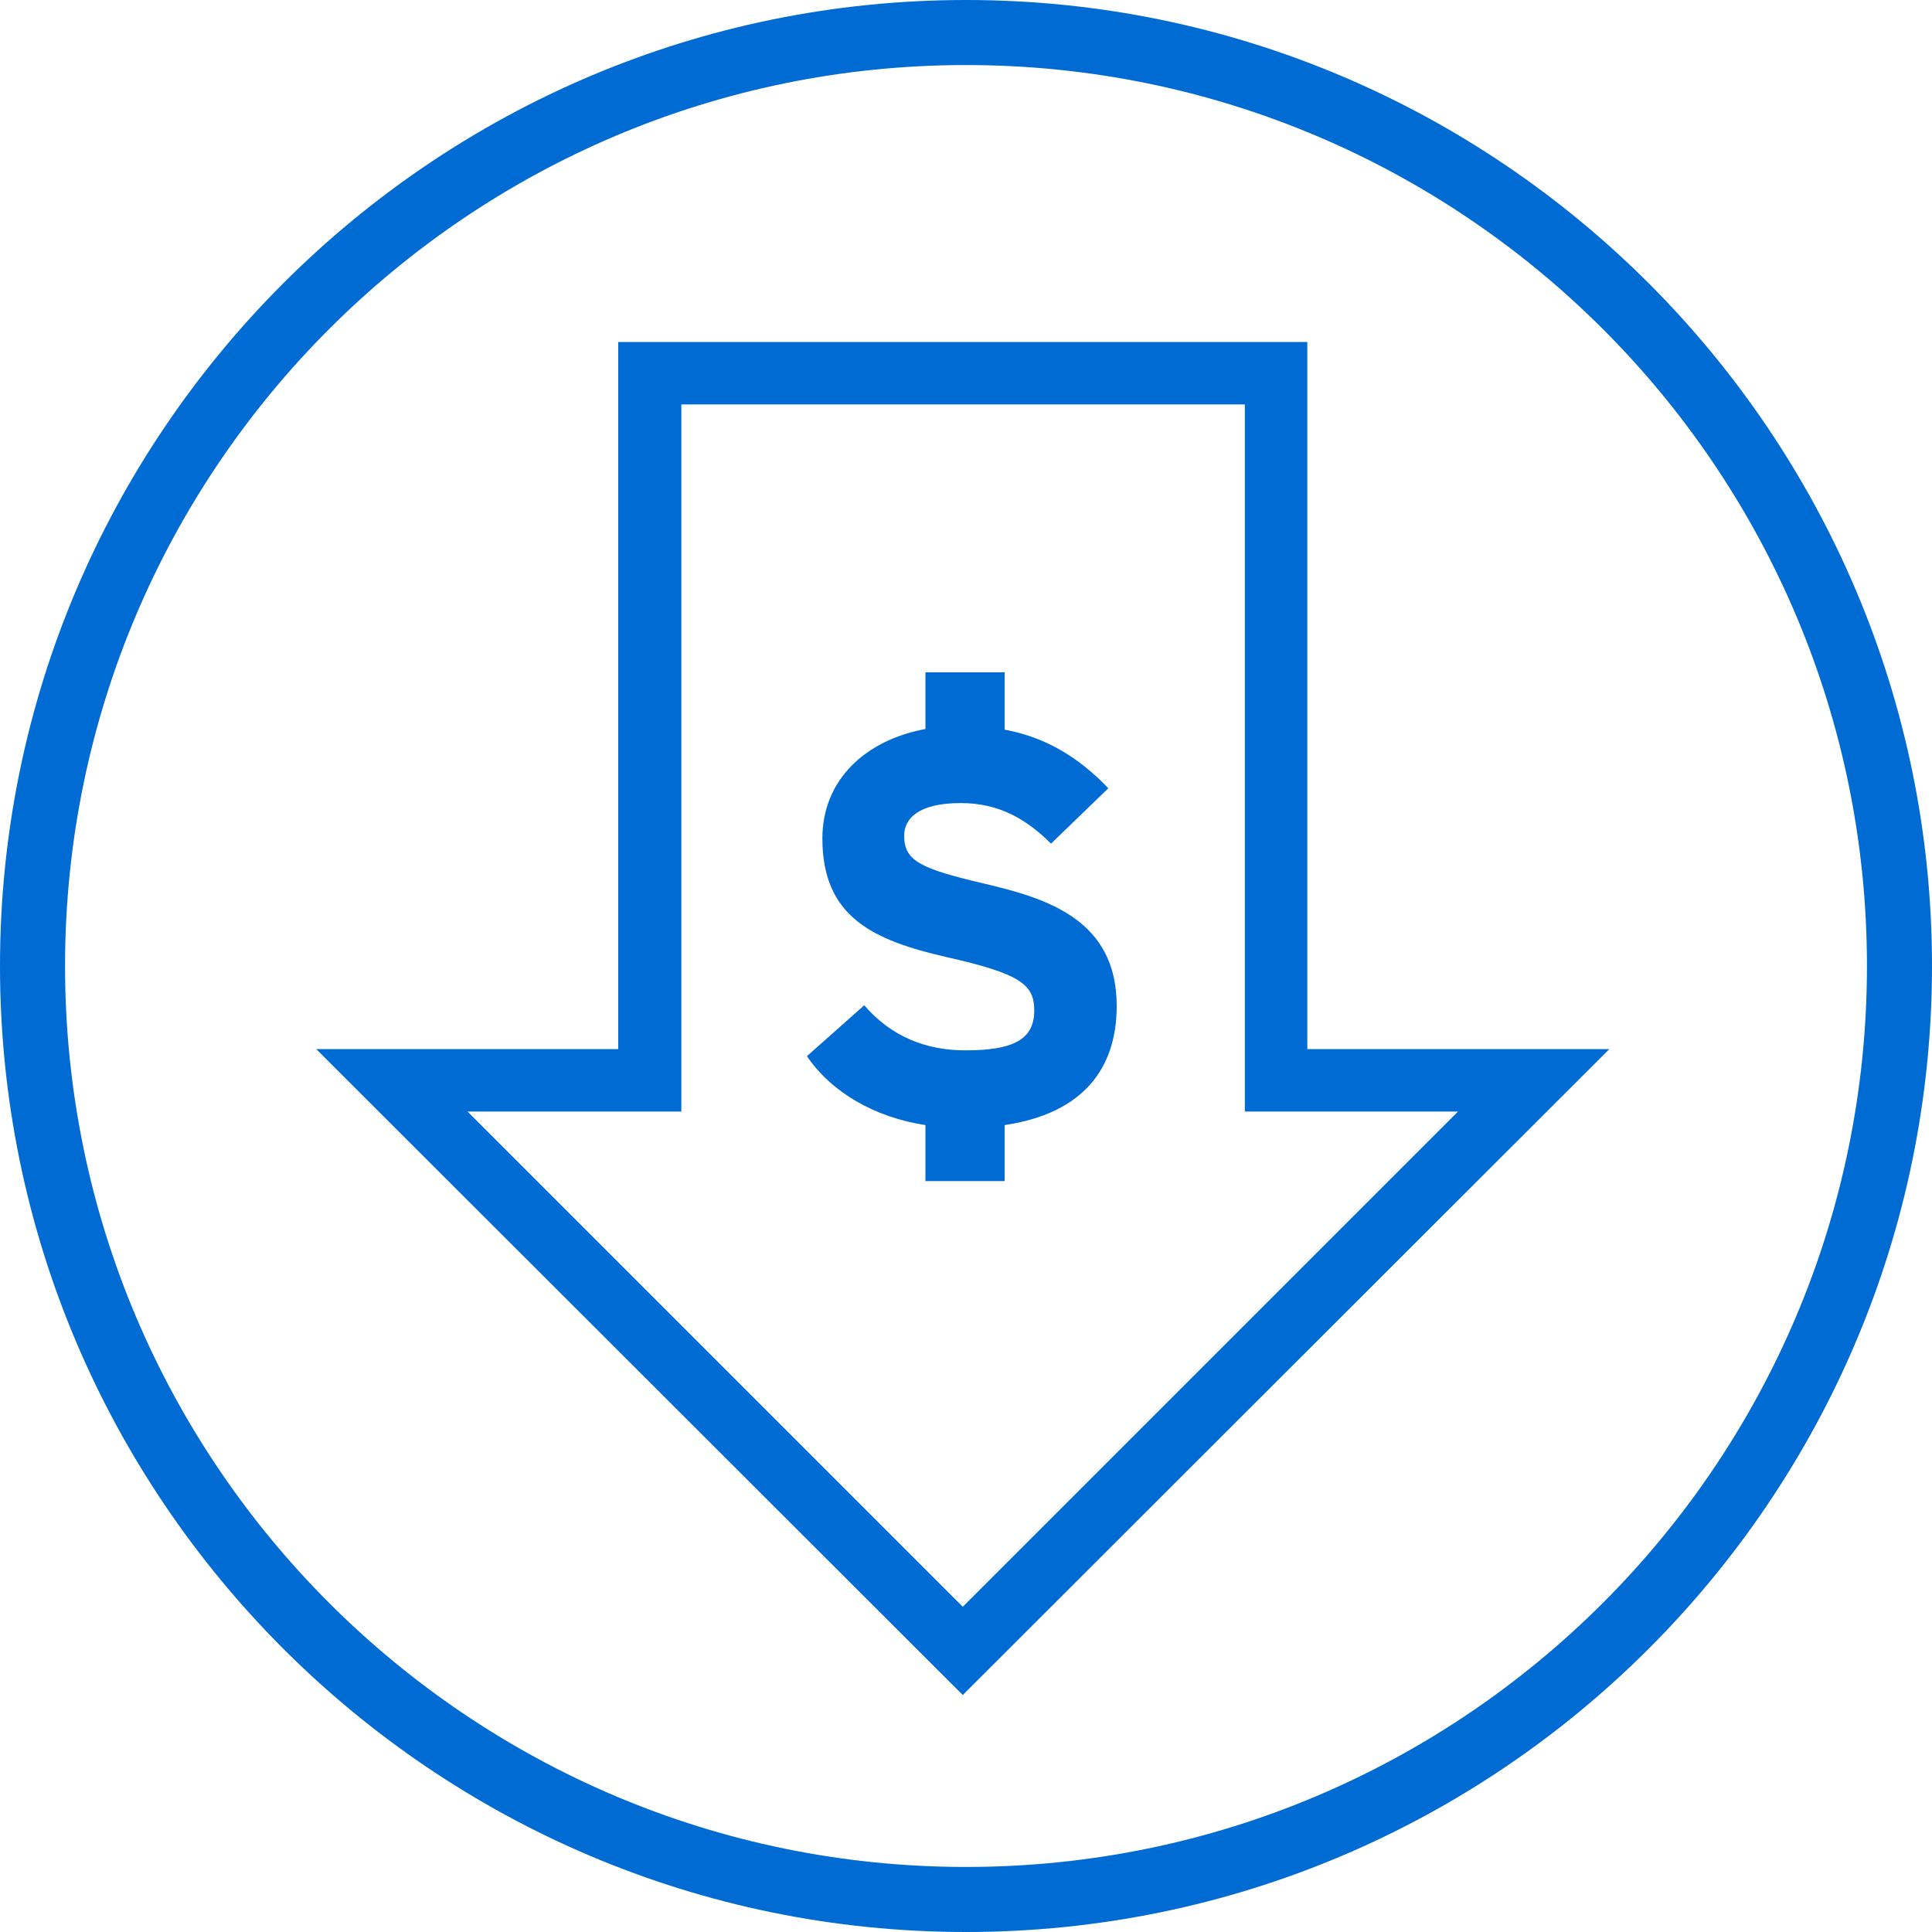
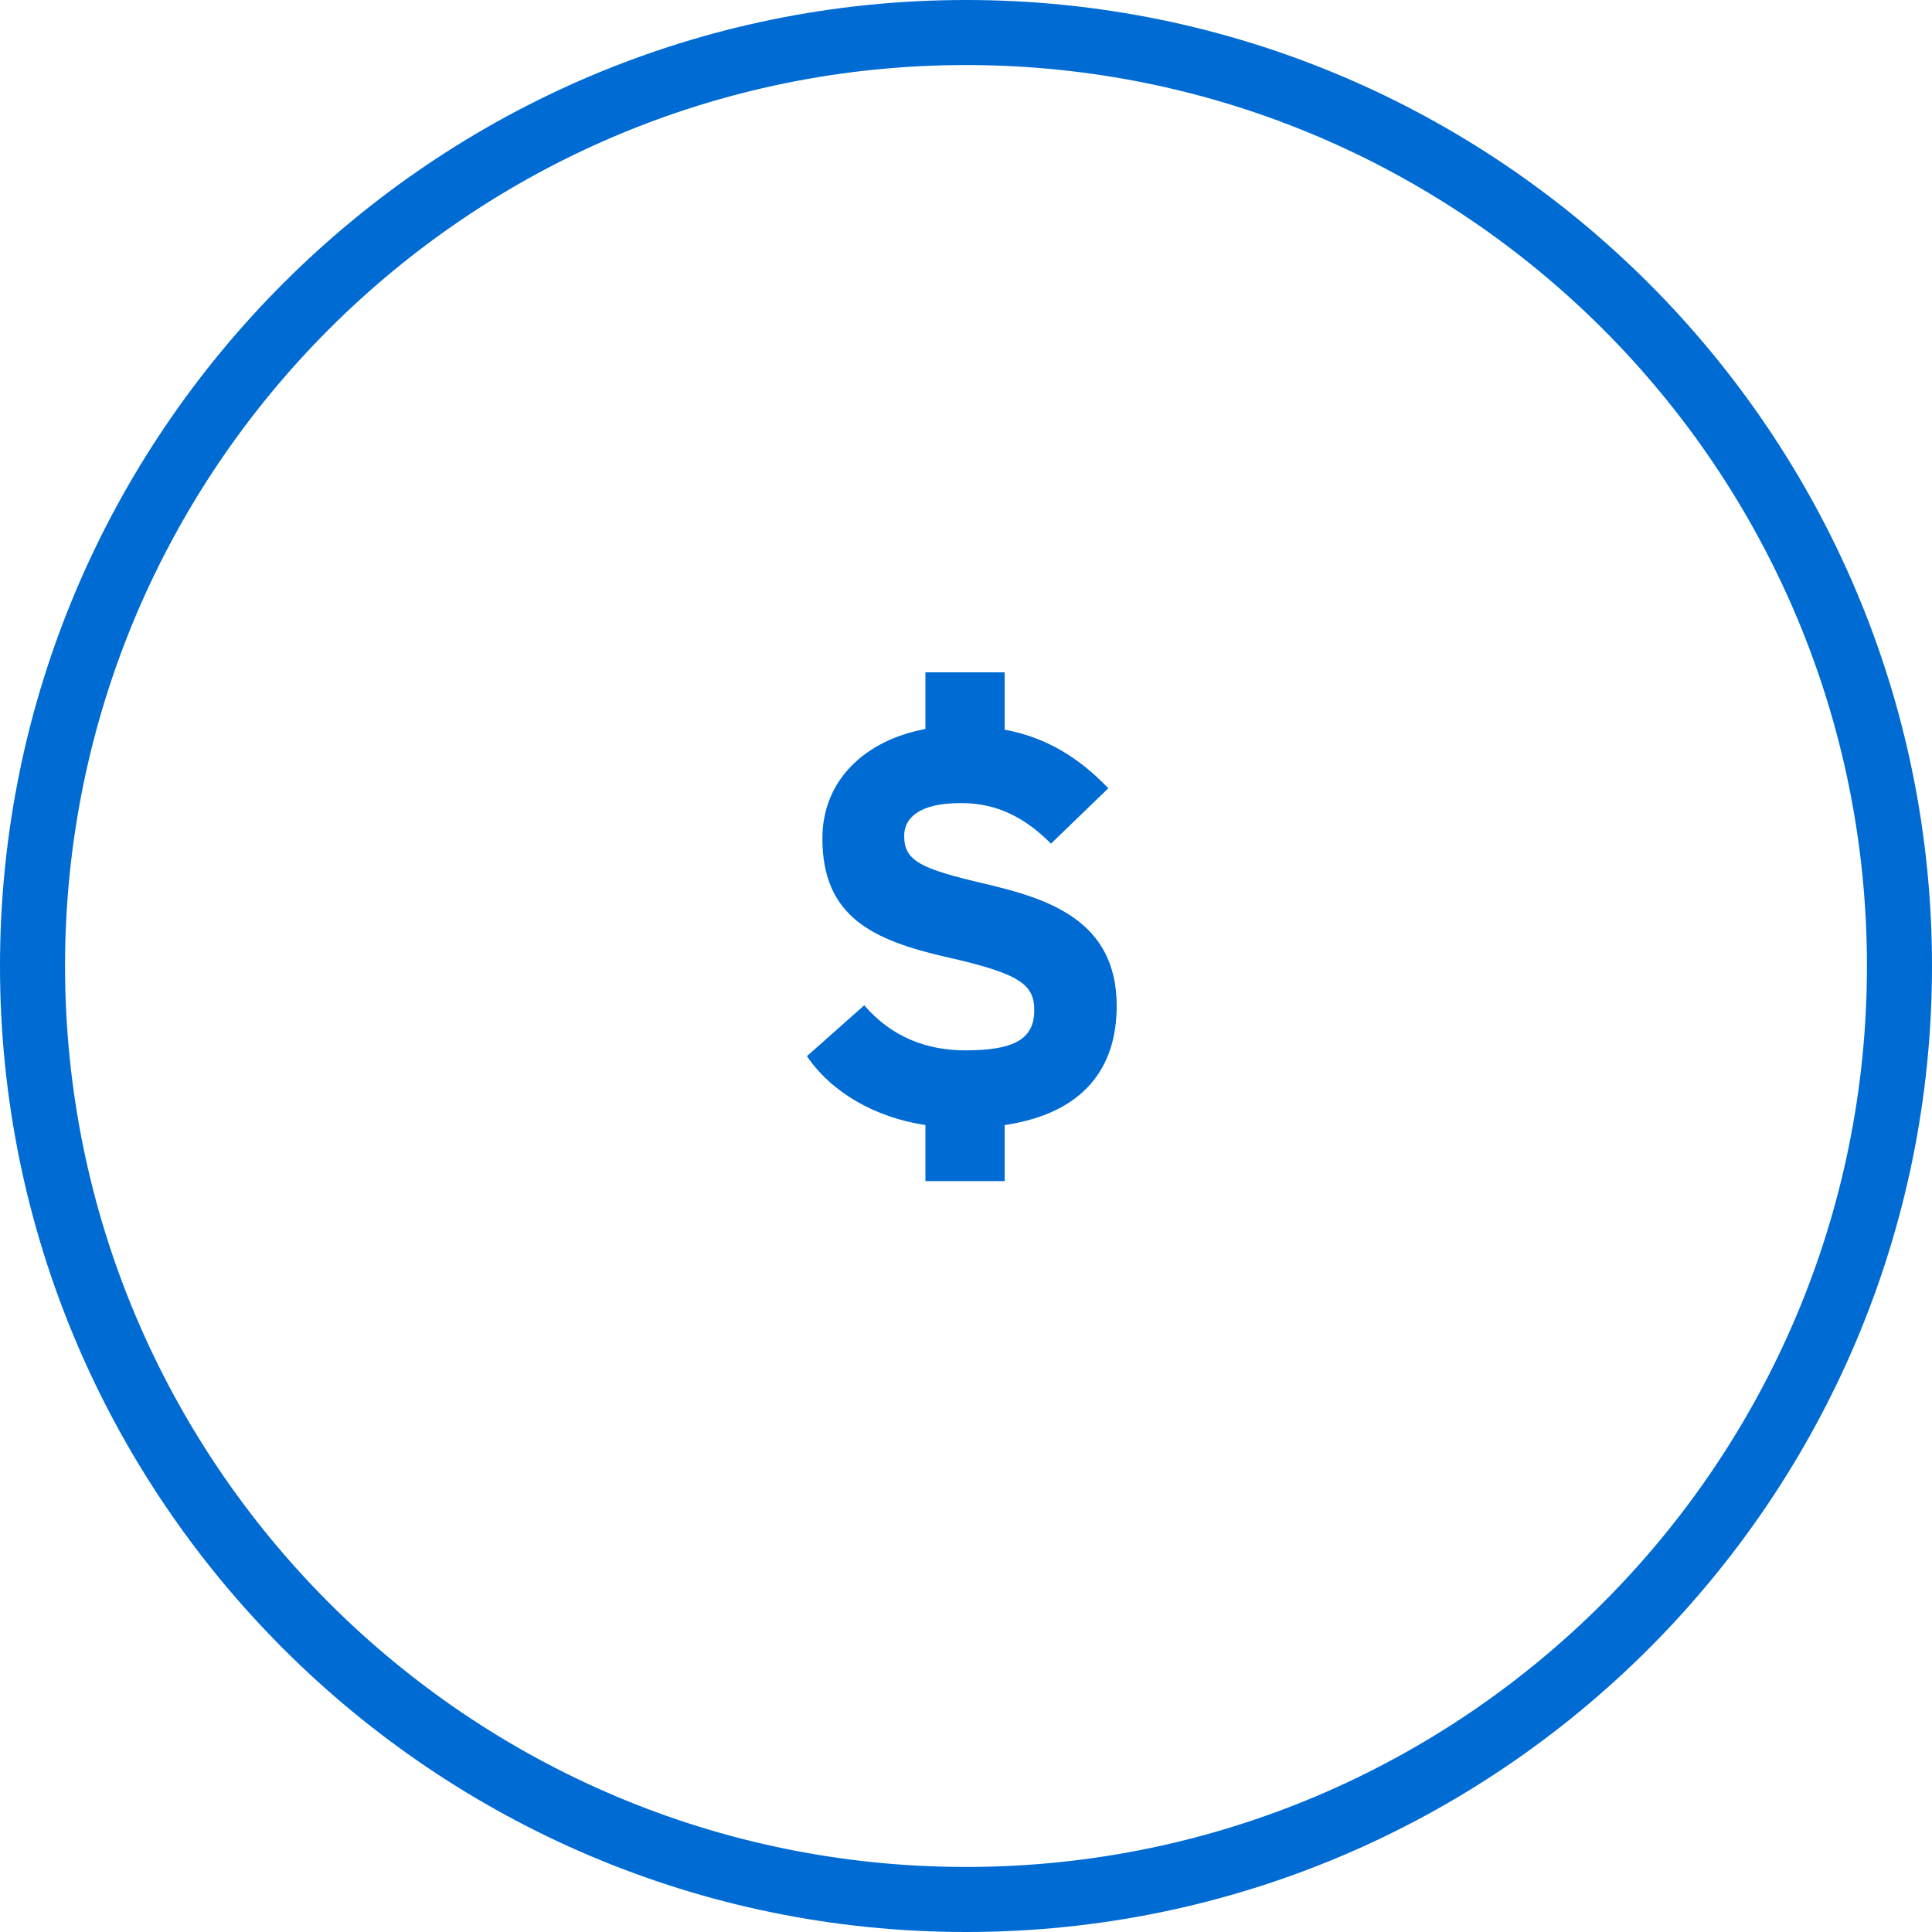
<svg xmlns="http://www.w3.org/2000/svg" version="1.1" id="Layer_1" x="0px" y="0px" width="300px" height="300px" viewBox="0 0 300 300" enable-background="new 0 0 300 300" xml:space="preserve">
  <g>
    <g>
      <g>
        <g>
          <g>
            <path fill="#006bd3" d="M150,300C67.3,300,0,232.7,0,150S67.3,0,150,0s150,67.3,150,150S232.7,300,150,300z M150,10.1       C72.8,10.1,10.1,72.8,10.1,150S72.8,289.9,150,289.9S289.9,227.2,289.9,150S227.2,10.1,150,10.1z" />
          </g>
        </g>
      </g>
      <g>
        <g>
          <g>
            <path fill="#006bd3" d="M156,174.7v8.7h-12.3v-8.7c-7.9-1.2-14.6-5.1-18.4-10.7l8.9-7.9c4.3,5,9.8,7,15.7,7       c7.3,0,10.7-1.6,10.7-6.2c0-4-2.1-5.7-13.7-8.3c-11.3-2.6-19.2-6.2-19.2-18.4c0-9.2,6.8-15.3,16-17v-8.8H156v8.9       c6.5,1.2,11.6,4.4,16.1,9.1l-8.9,8.6c-4-4-8.3-6.3-14-6.3c-6.6,0-8.8,2.4-8.8,5.1c0,3.9,2.6,5.1,12.4,7.4       c9.8,2.3,20.6,5.6,20.6,19C173.4,166,168.1,172.9,156,174.7z" />
          </g>
        </g>
        <g>
-           <path fill="#006bd3" d="M149.5,263.2L49.1,162.9H96V53.1h107v109.8h46.9L149.5,263.2z M72.6,172.6l76.9,76.9l76.9-76.9h-33.1      V62.8h-87.5v109.8H72.6z" />
-         </g>
+           </g>
      </g>
    </g>
  </g>
</svg>